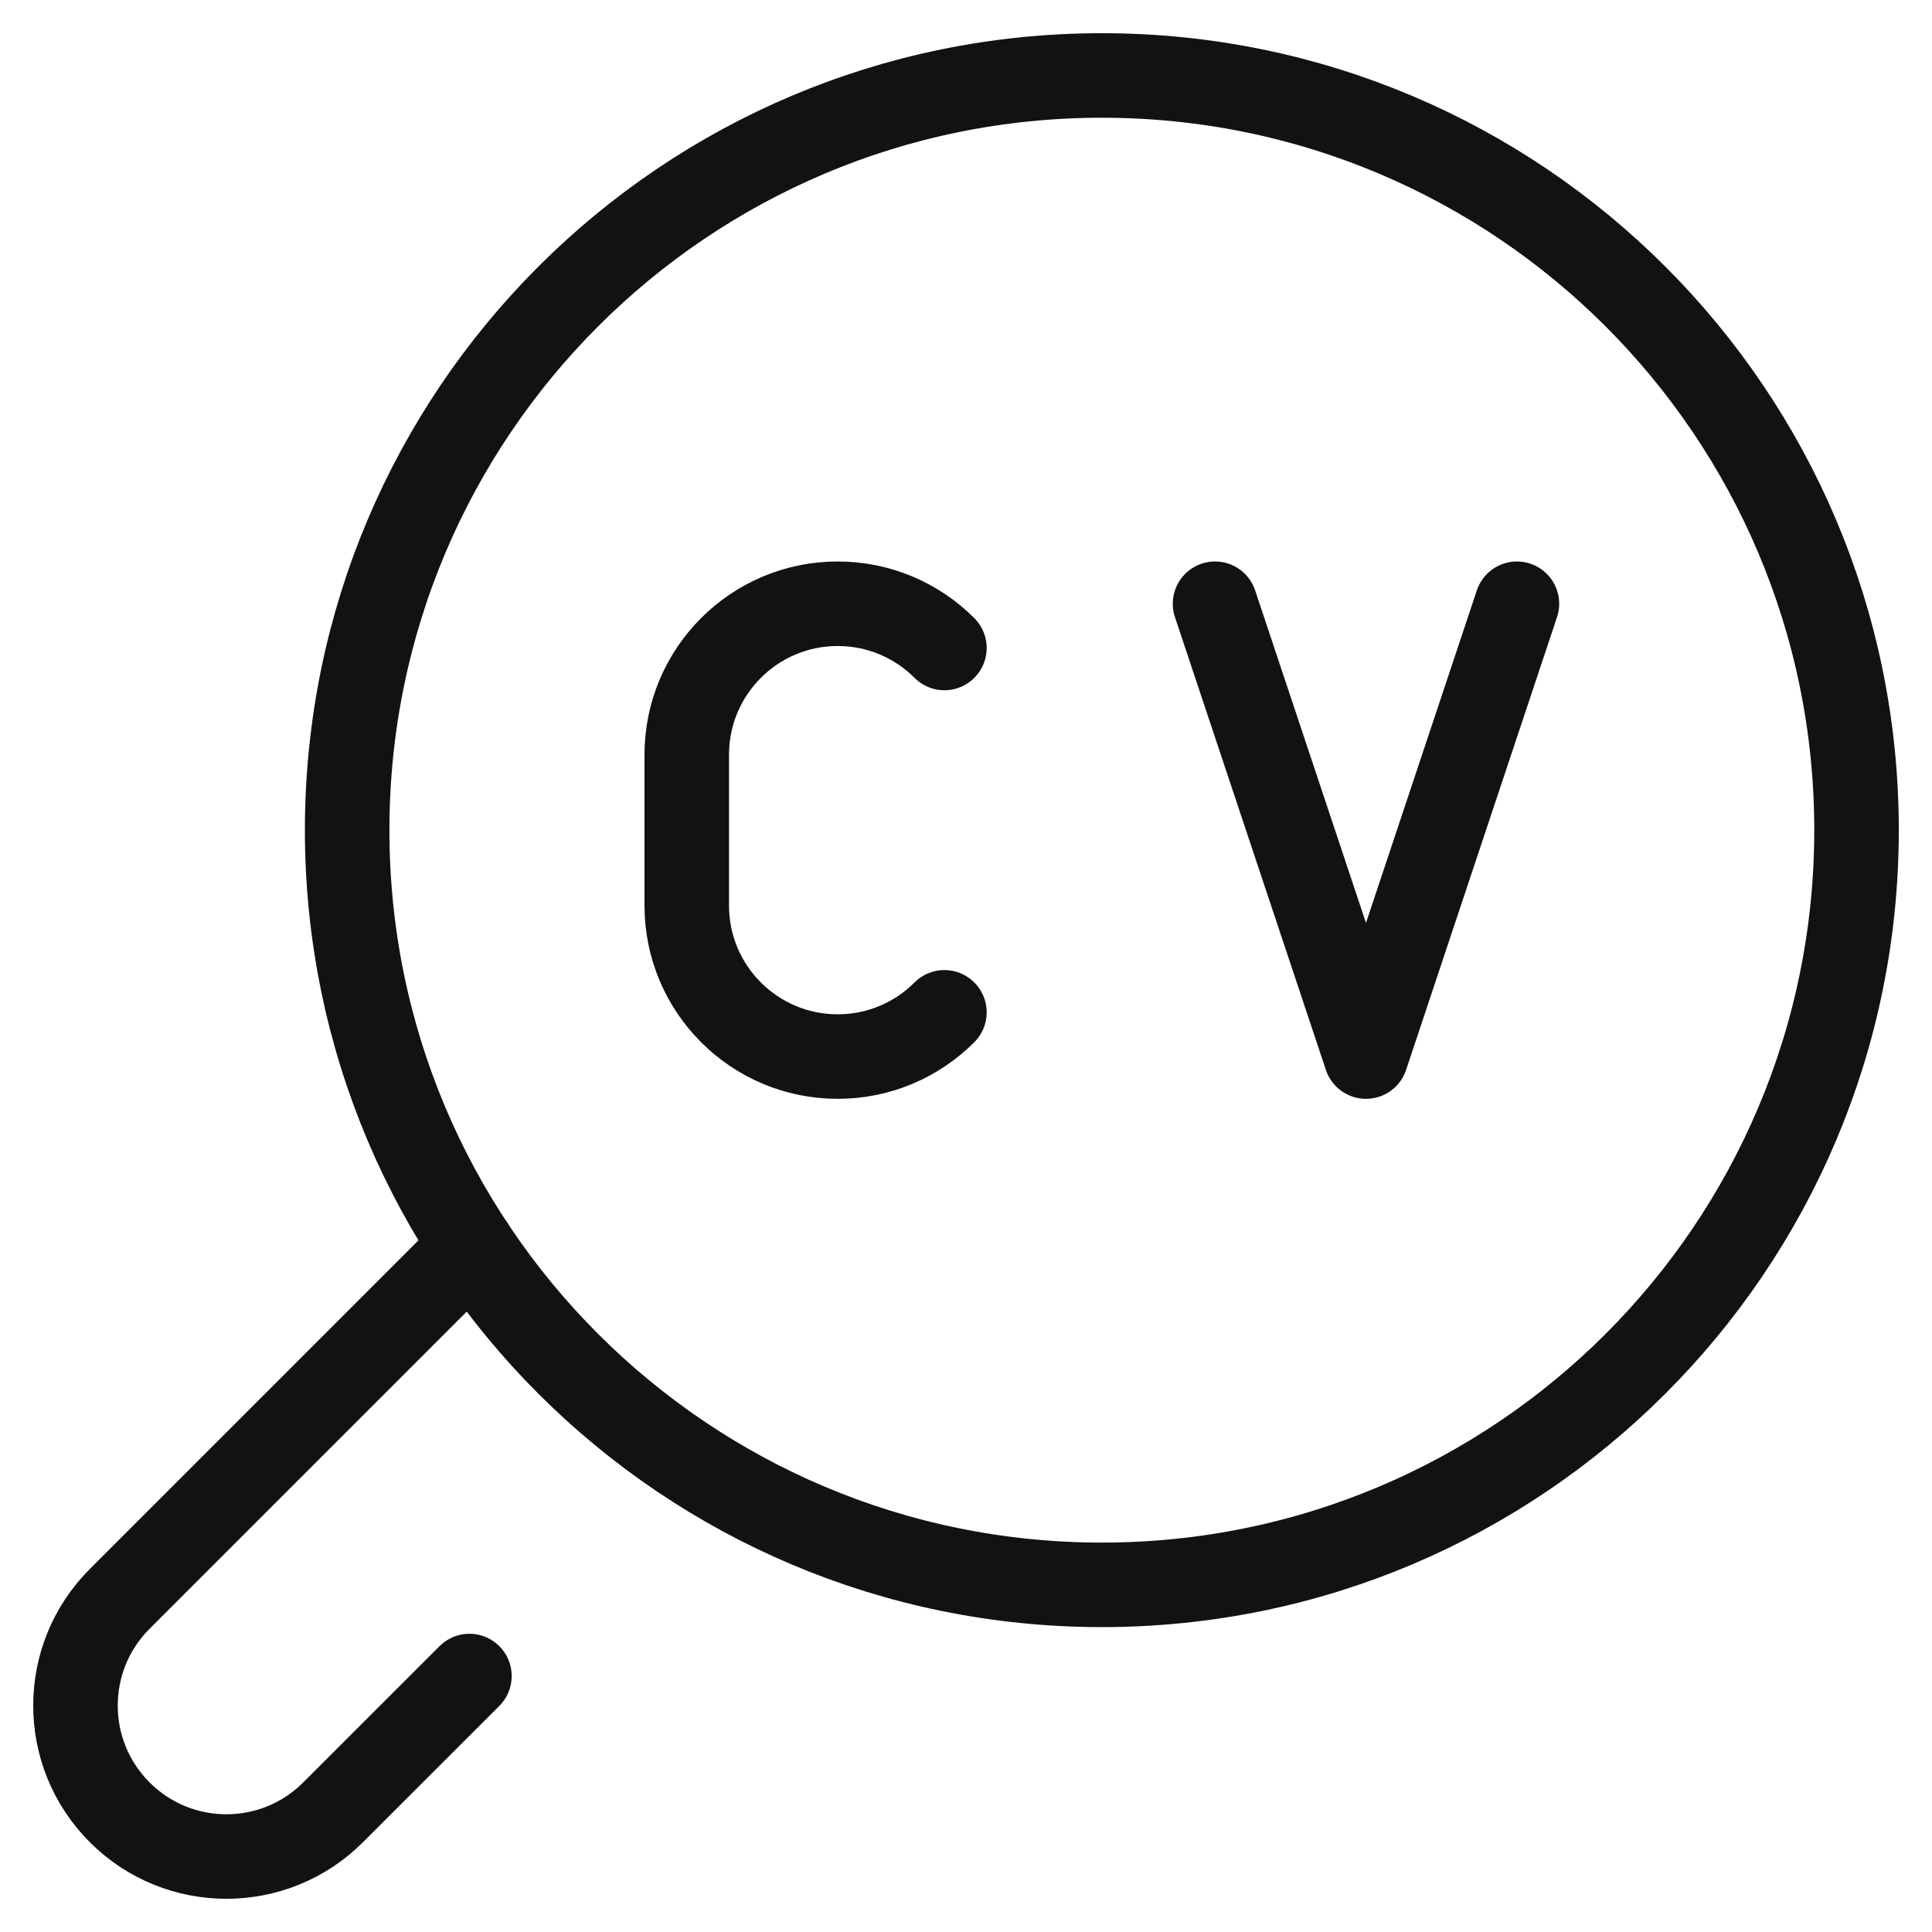
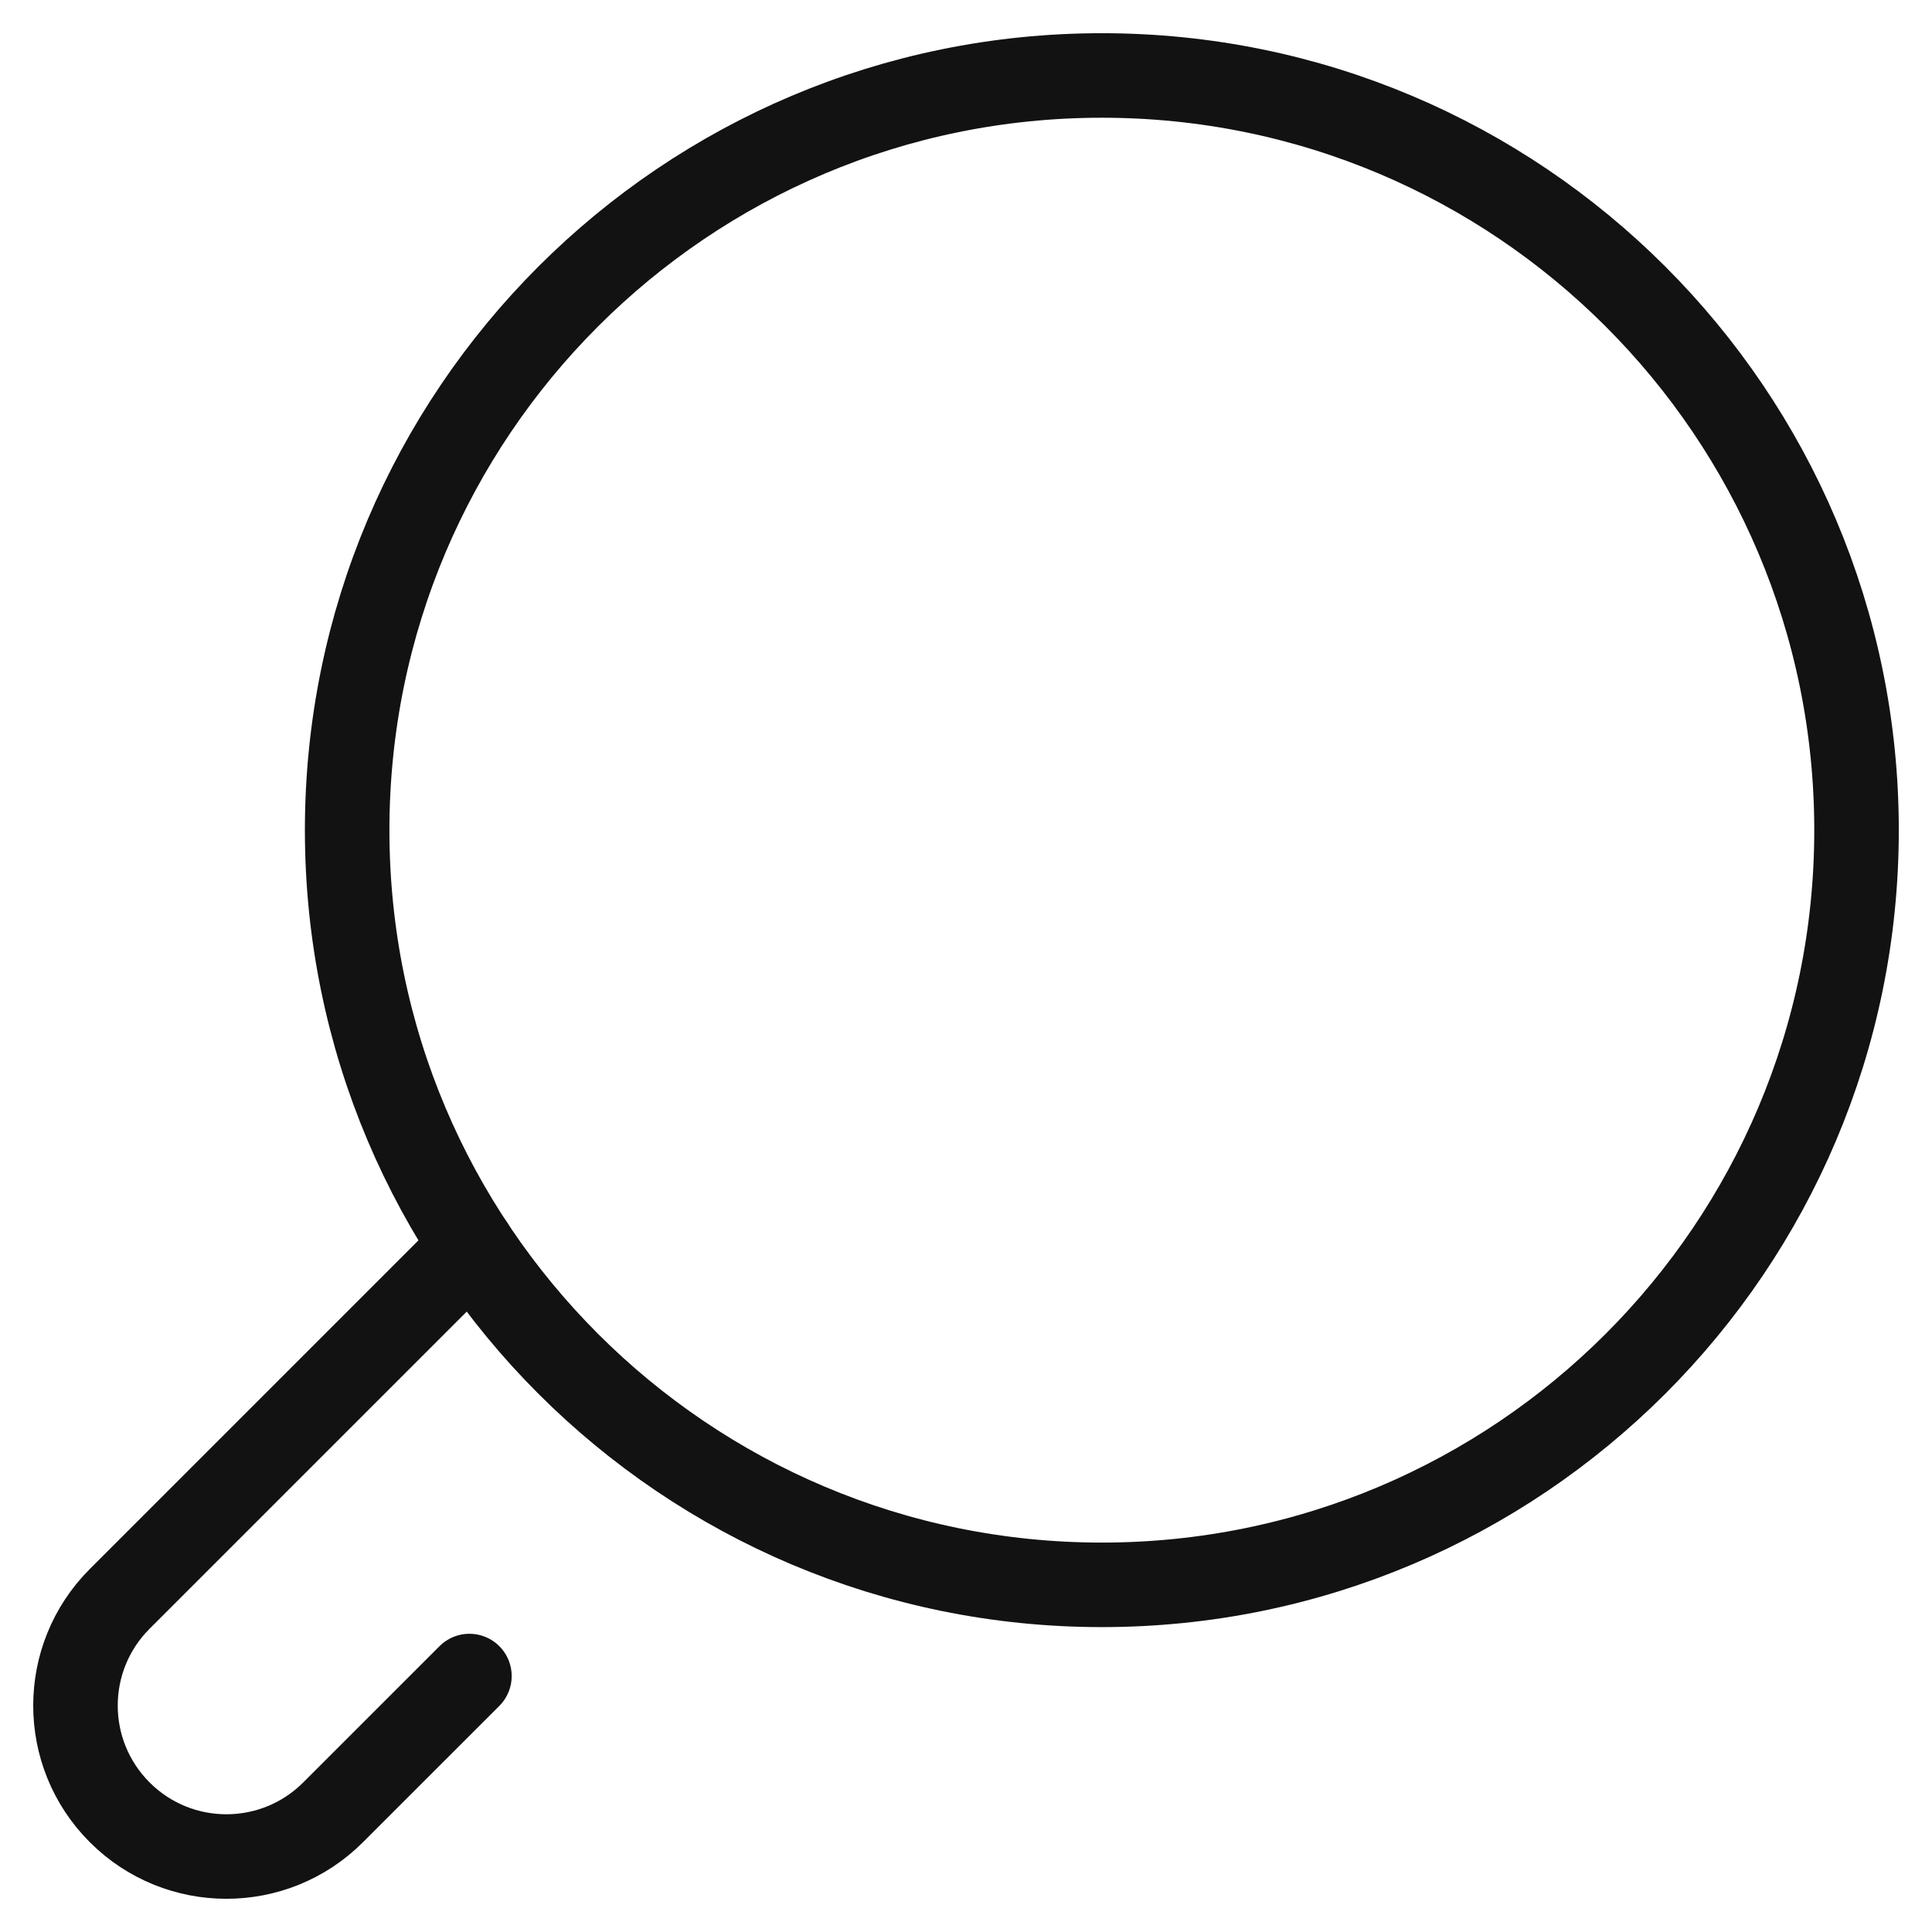
<svg xmlns="http://www.w3.org/2000/svg" width="64" height="64" viewBox="0 0 64 64" fill="none">
-   <path d="M31.285 33.535C30.381 34.44 29.131 35 27.75 35C24.989 35 22.75 32.761 22.75 30V25C22.75 22.239 24.989 20 27.75 20C29.131 20 30.381 20.56 31.285 21.465M40.25 20L45.25 35L50.25 20" stroke="#121212" stroke-width="2.8" stroke-miterlimit="10" stroke-linecap="round" stroke-linejoin="round" />
  <path d="M36.5 52.5C50.307 52.5 61.5 41.307 61.5 27.5C61.5 13.693 50.307 2.5 36.5 2.5C22.693 2.5 11.5 13.693 11.5 27.5C11.5 41.307 22.693 52.5 36.5 52.5Z" stroke="#121212" stroke-width="2.8" stroke-miterlimit="10" stroke-linecap="round" stroke-linejoin="round" />
  <path d="M15.55 55.521L11.035 60.035C10.059 61.012 8.779 61.5 7.5 61.5C6.221 61.5 4.941 61.012 3.965 60.035C2.012 58.082 2.012 54.918 3.965 52.965L15.642 41.288" stroke="#121212" stroke-width="2.8" stroke-miterlimit="10" stroke-linecap="round" stroke-linejoin="round" />
</svg>